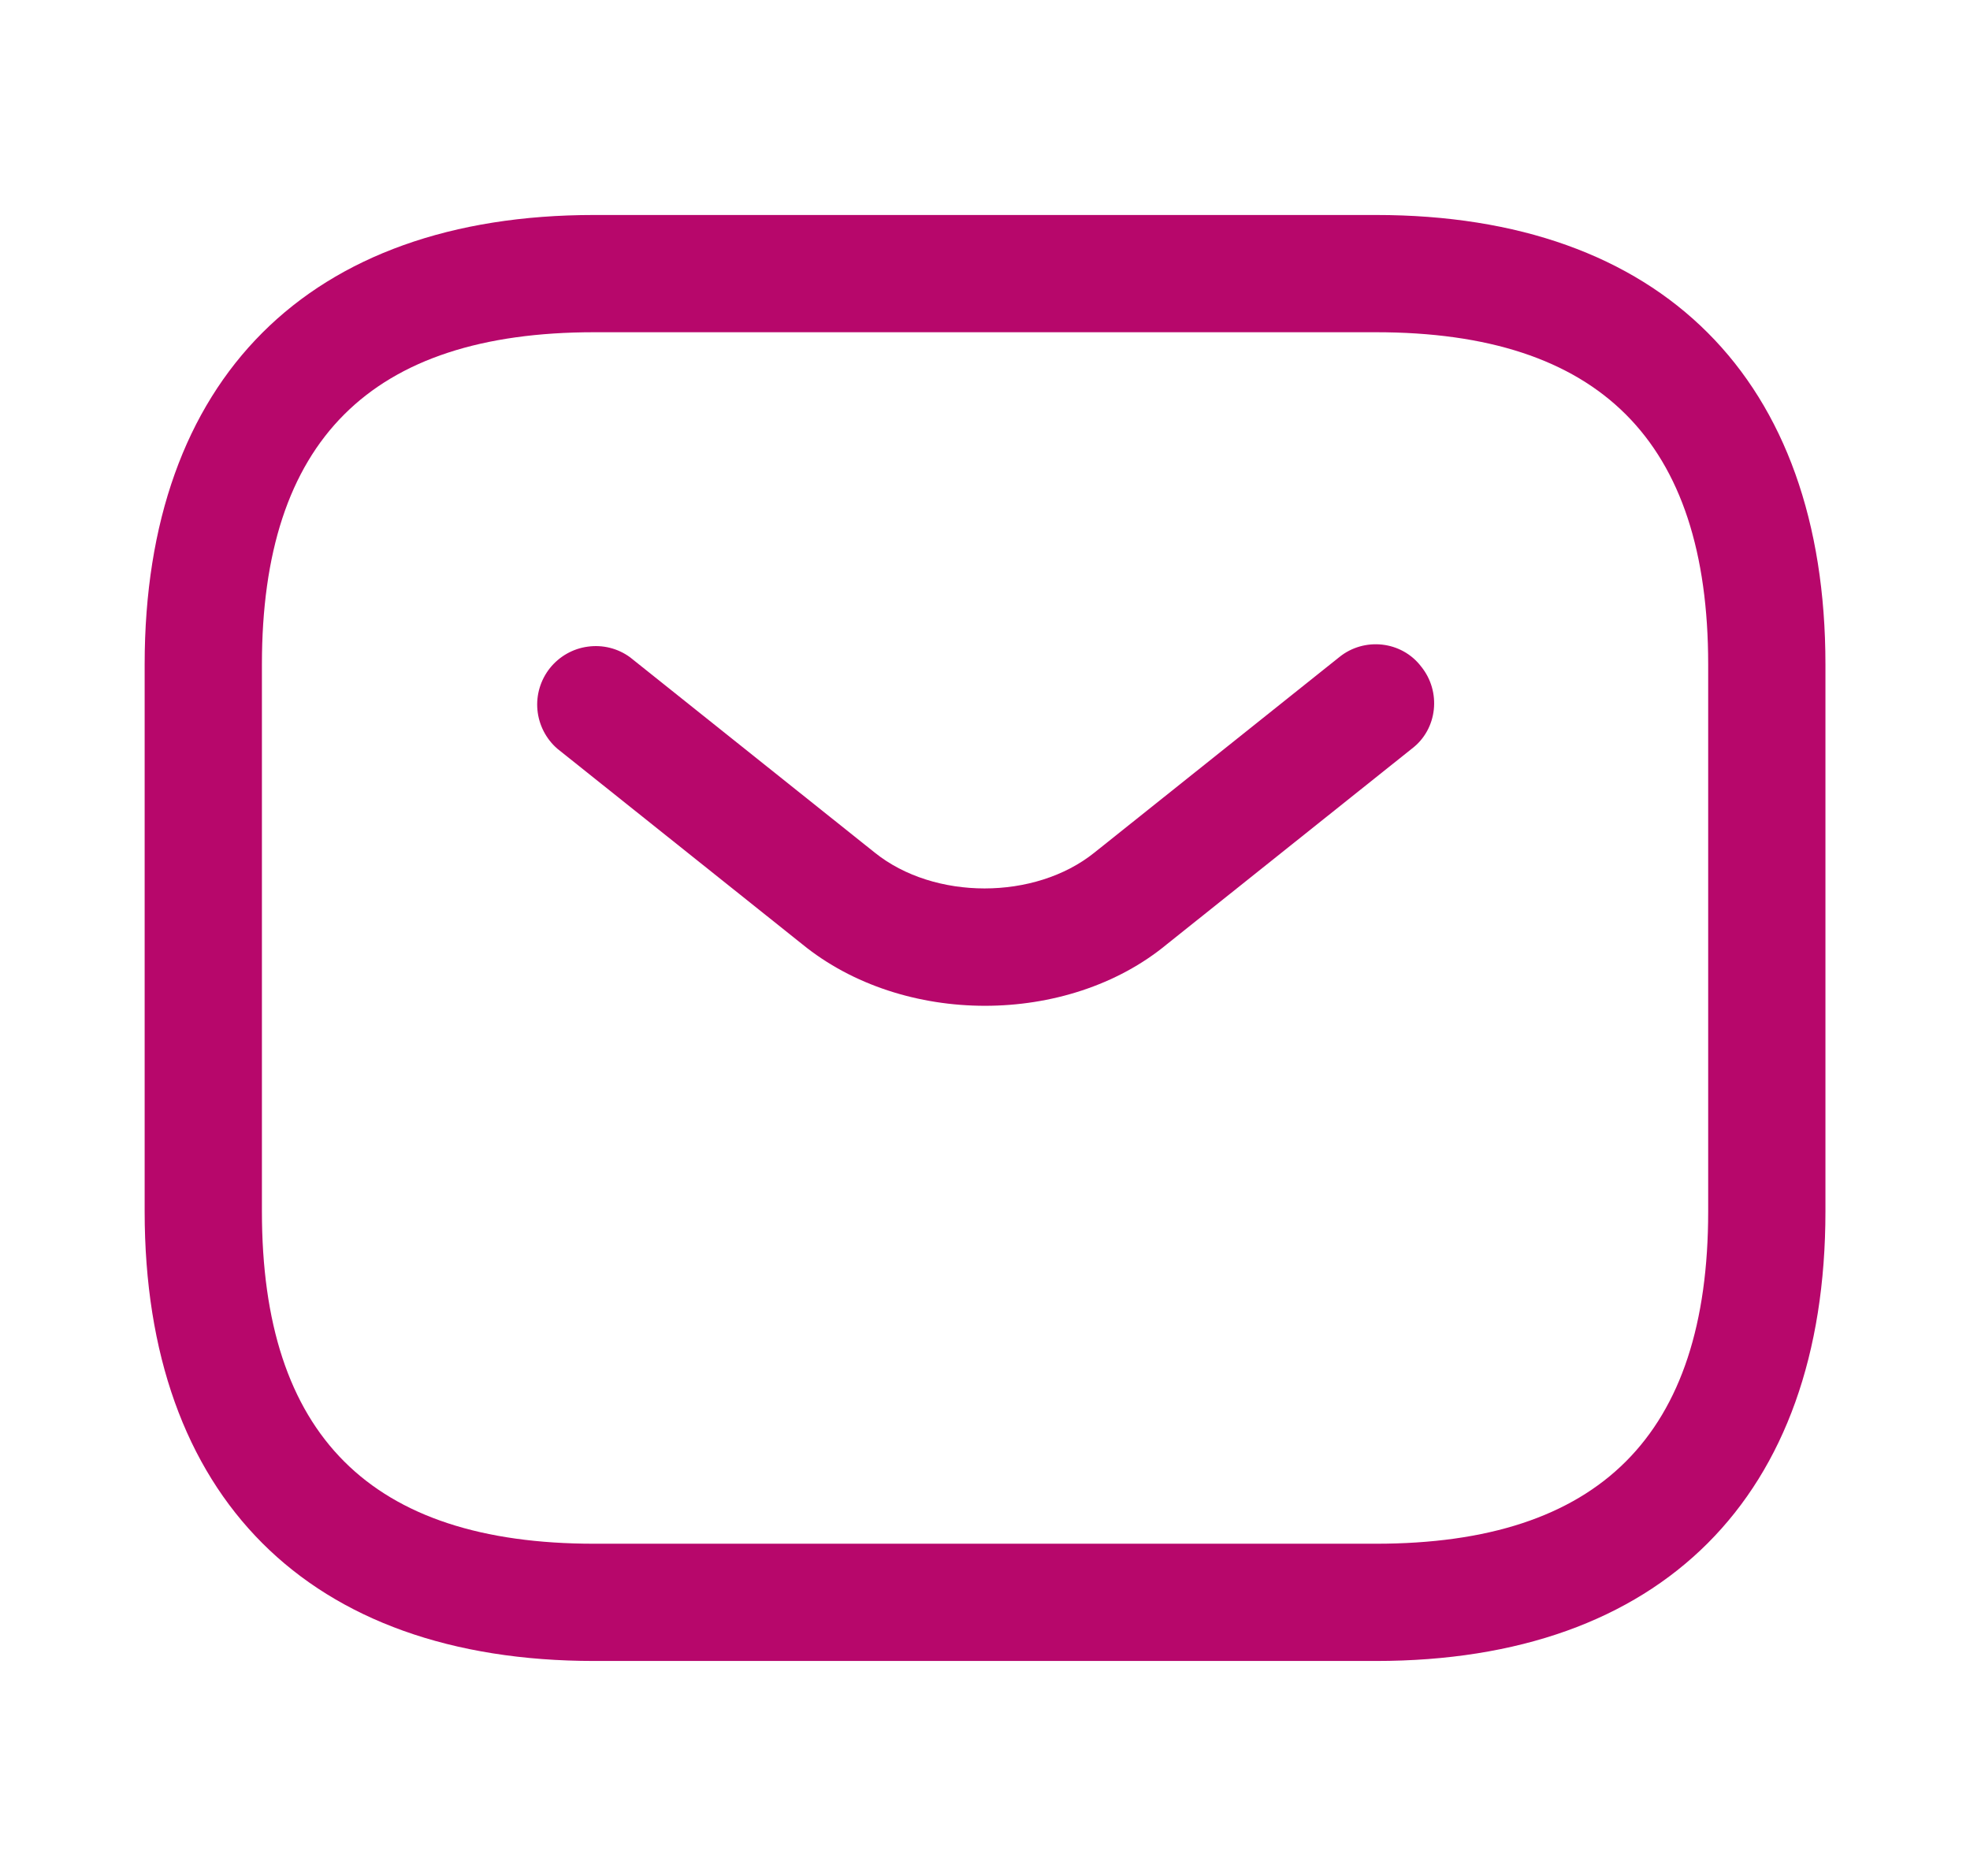
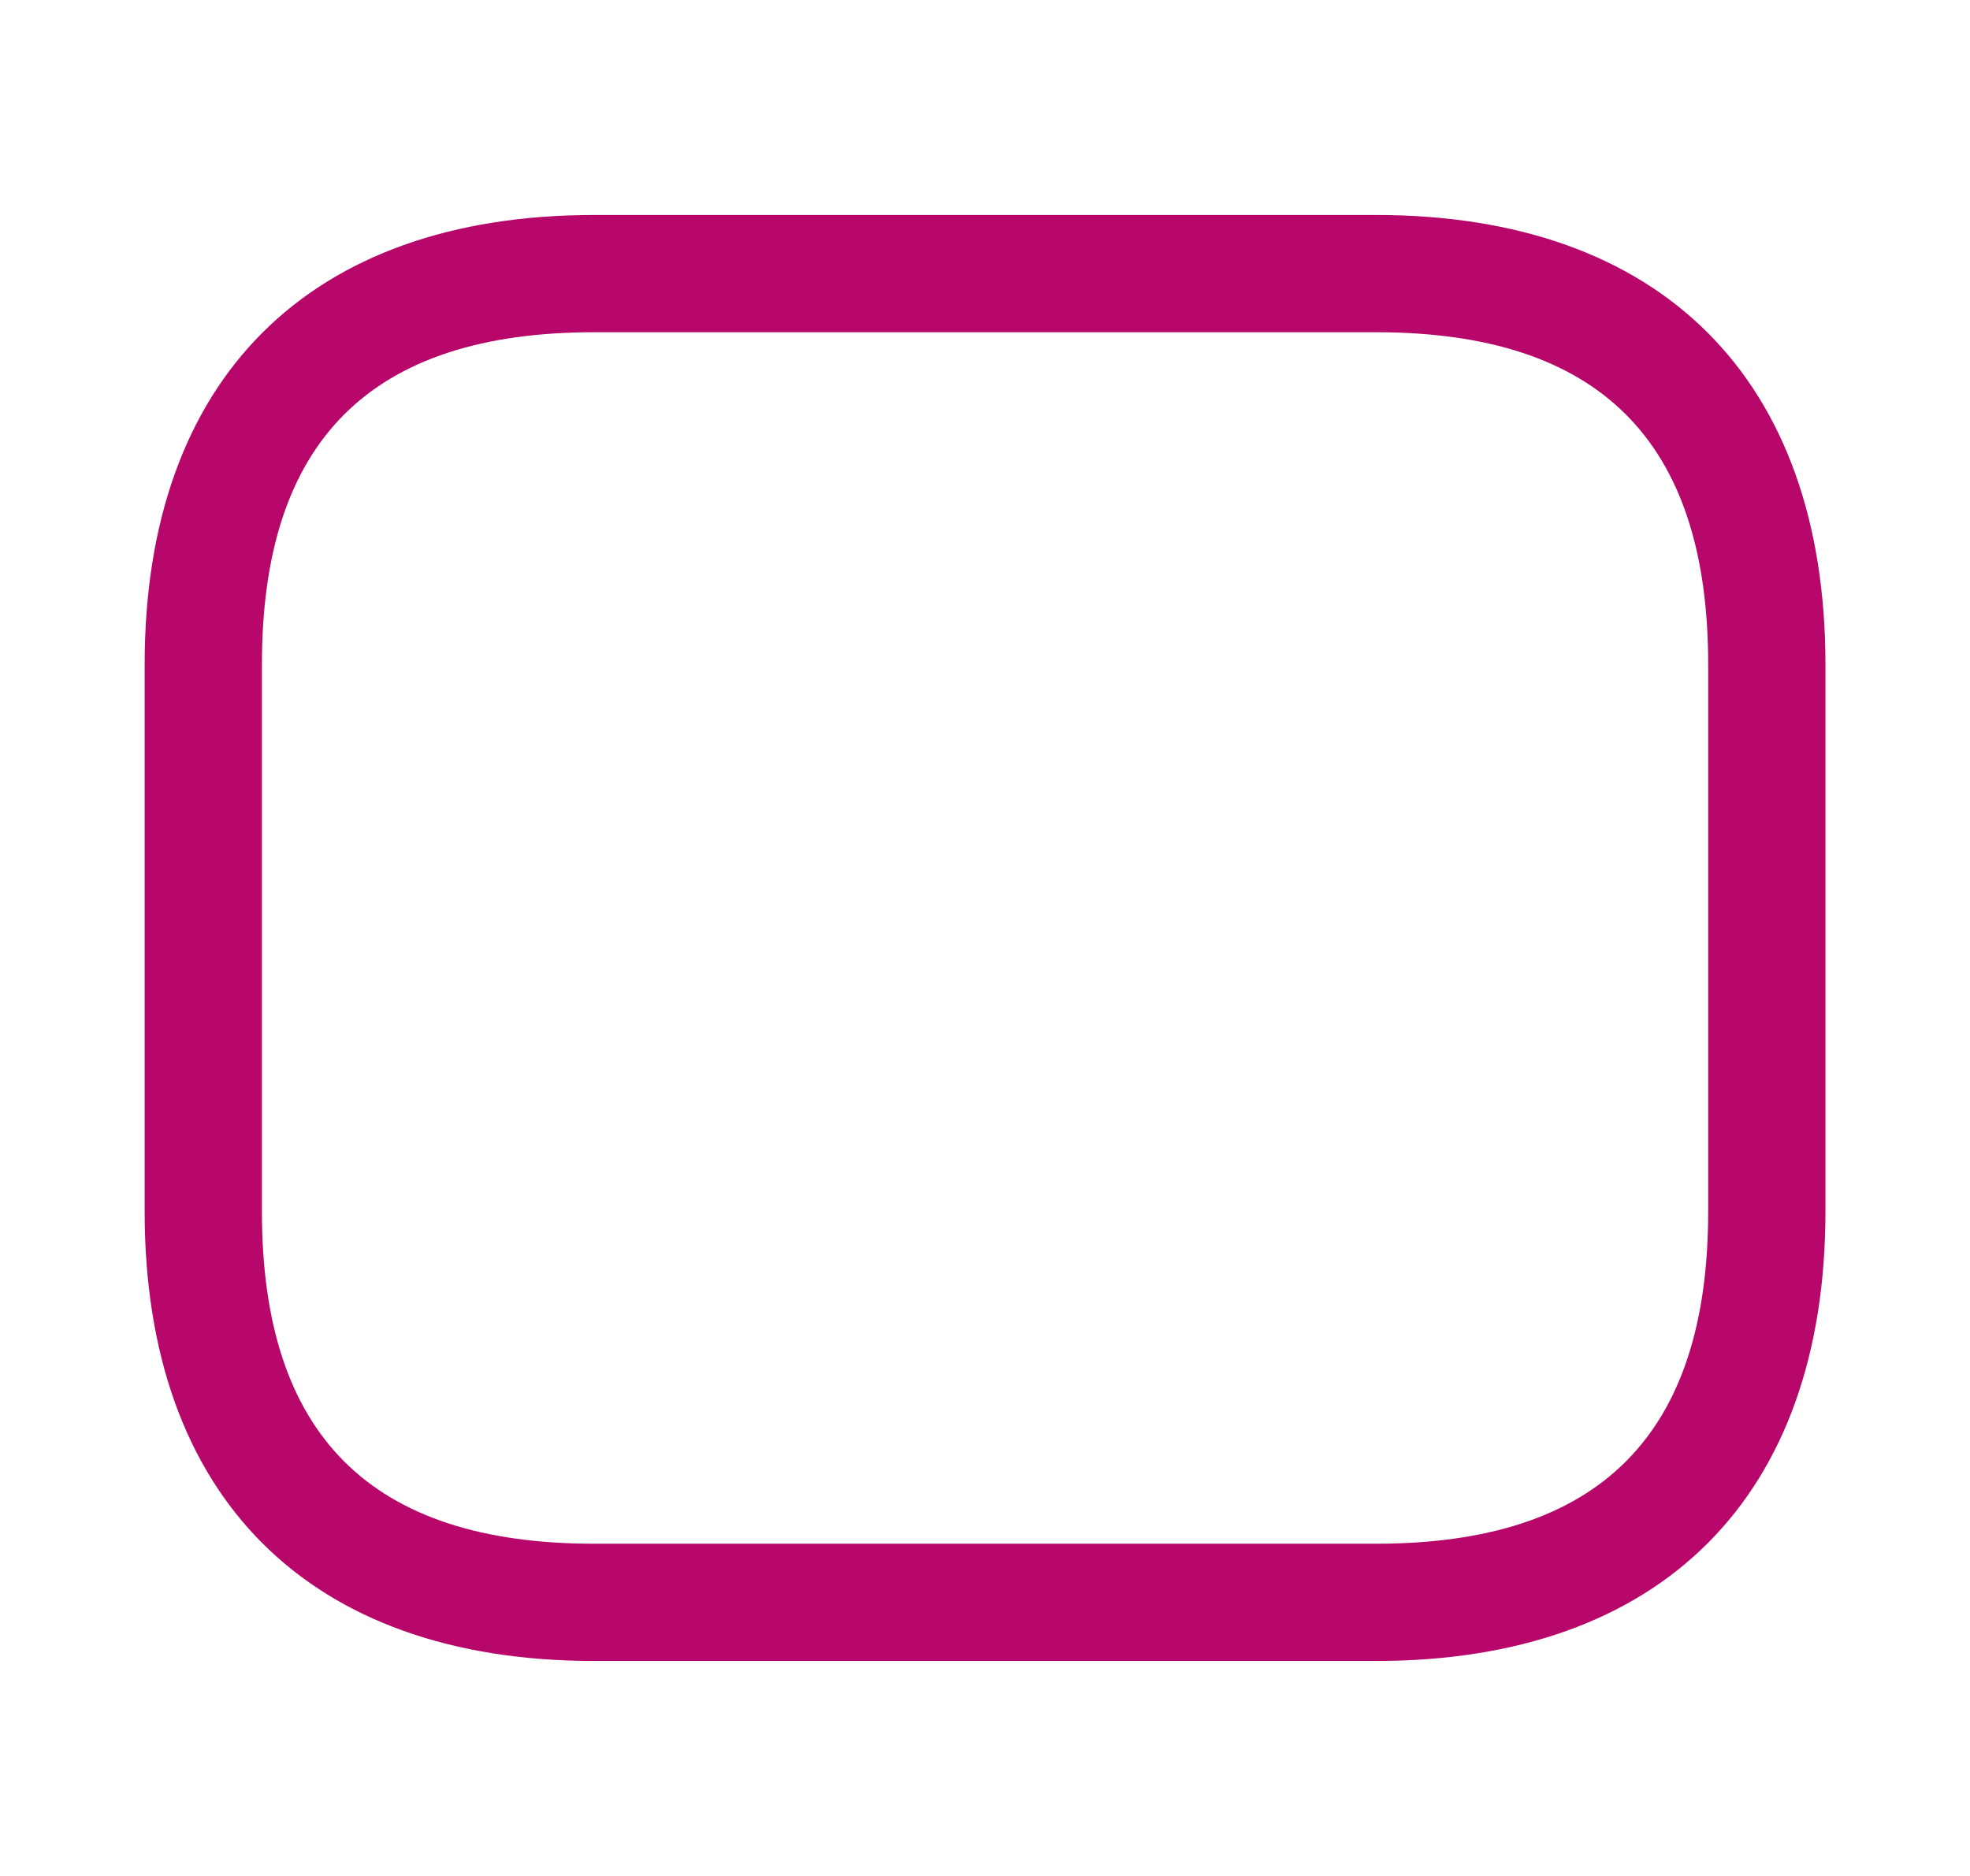
<svg xmlns="http://www.w3.org/2000/svg" width="21" height="20" viewBox="0 0 21 20" fill="none">
  <path d="M14.667 17.708H6.334C3.292 17.708 1.542 15.958 1.542 12.916V7.083C1.542 4.042 3.292 2.292 6.334 2.292H14.667C17.709 2.292 19.459 4.042 19.459 7.083V12.916C19.459 15.958 17.709 17.708 14.667 17.708ZM6.334 3.542C3.95 3.542 2.792 4.7 2.792 7.083V12.916C2.792 15.3 3.95 16.458 6.334 16.458H14.667C17.05 16.458 18.209 15.3 18.209 12.916V7.083C18.209 4.7 17.05 3.542 14.667 3.542H6.334Z" fill="#B7076B" />
-   <path d="M10.5 10.723C9.8 10.723 9.091 10.507 8.55 10.065L5.941 7.982C5.82 7.877 5.744 7.728 5.729 7.569C5.714 7.409 5.762 7.249 5.862 7.123C5.962 6.998 6.107 6.915 6.266 6.894C6.425 6.872 6.586 6.912 6.716 7.007L9.325 9.09C9.958 9.599 11.033 9.599 11.666 9.09L14.275 7.007C14.541 6.79 14.941 6.832 15.15 7.107C15.366 7.374 15.325 7.774 15.05 7.982L12.441 10.065C11.908 10.507 11.2 10.723 10.5 10.723Z" fill="#B7076B" />
</svg>